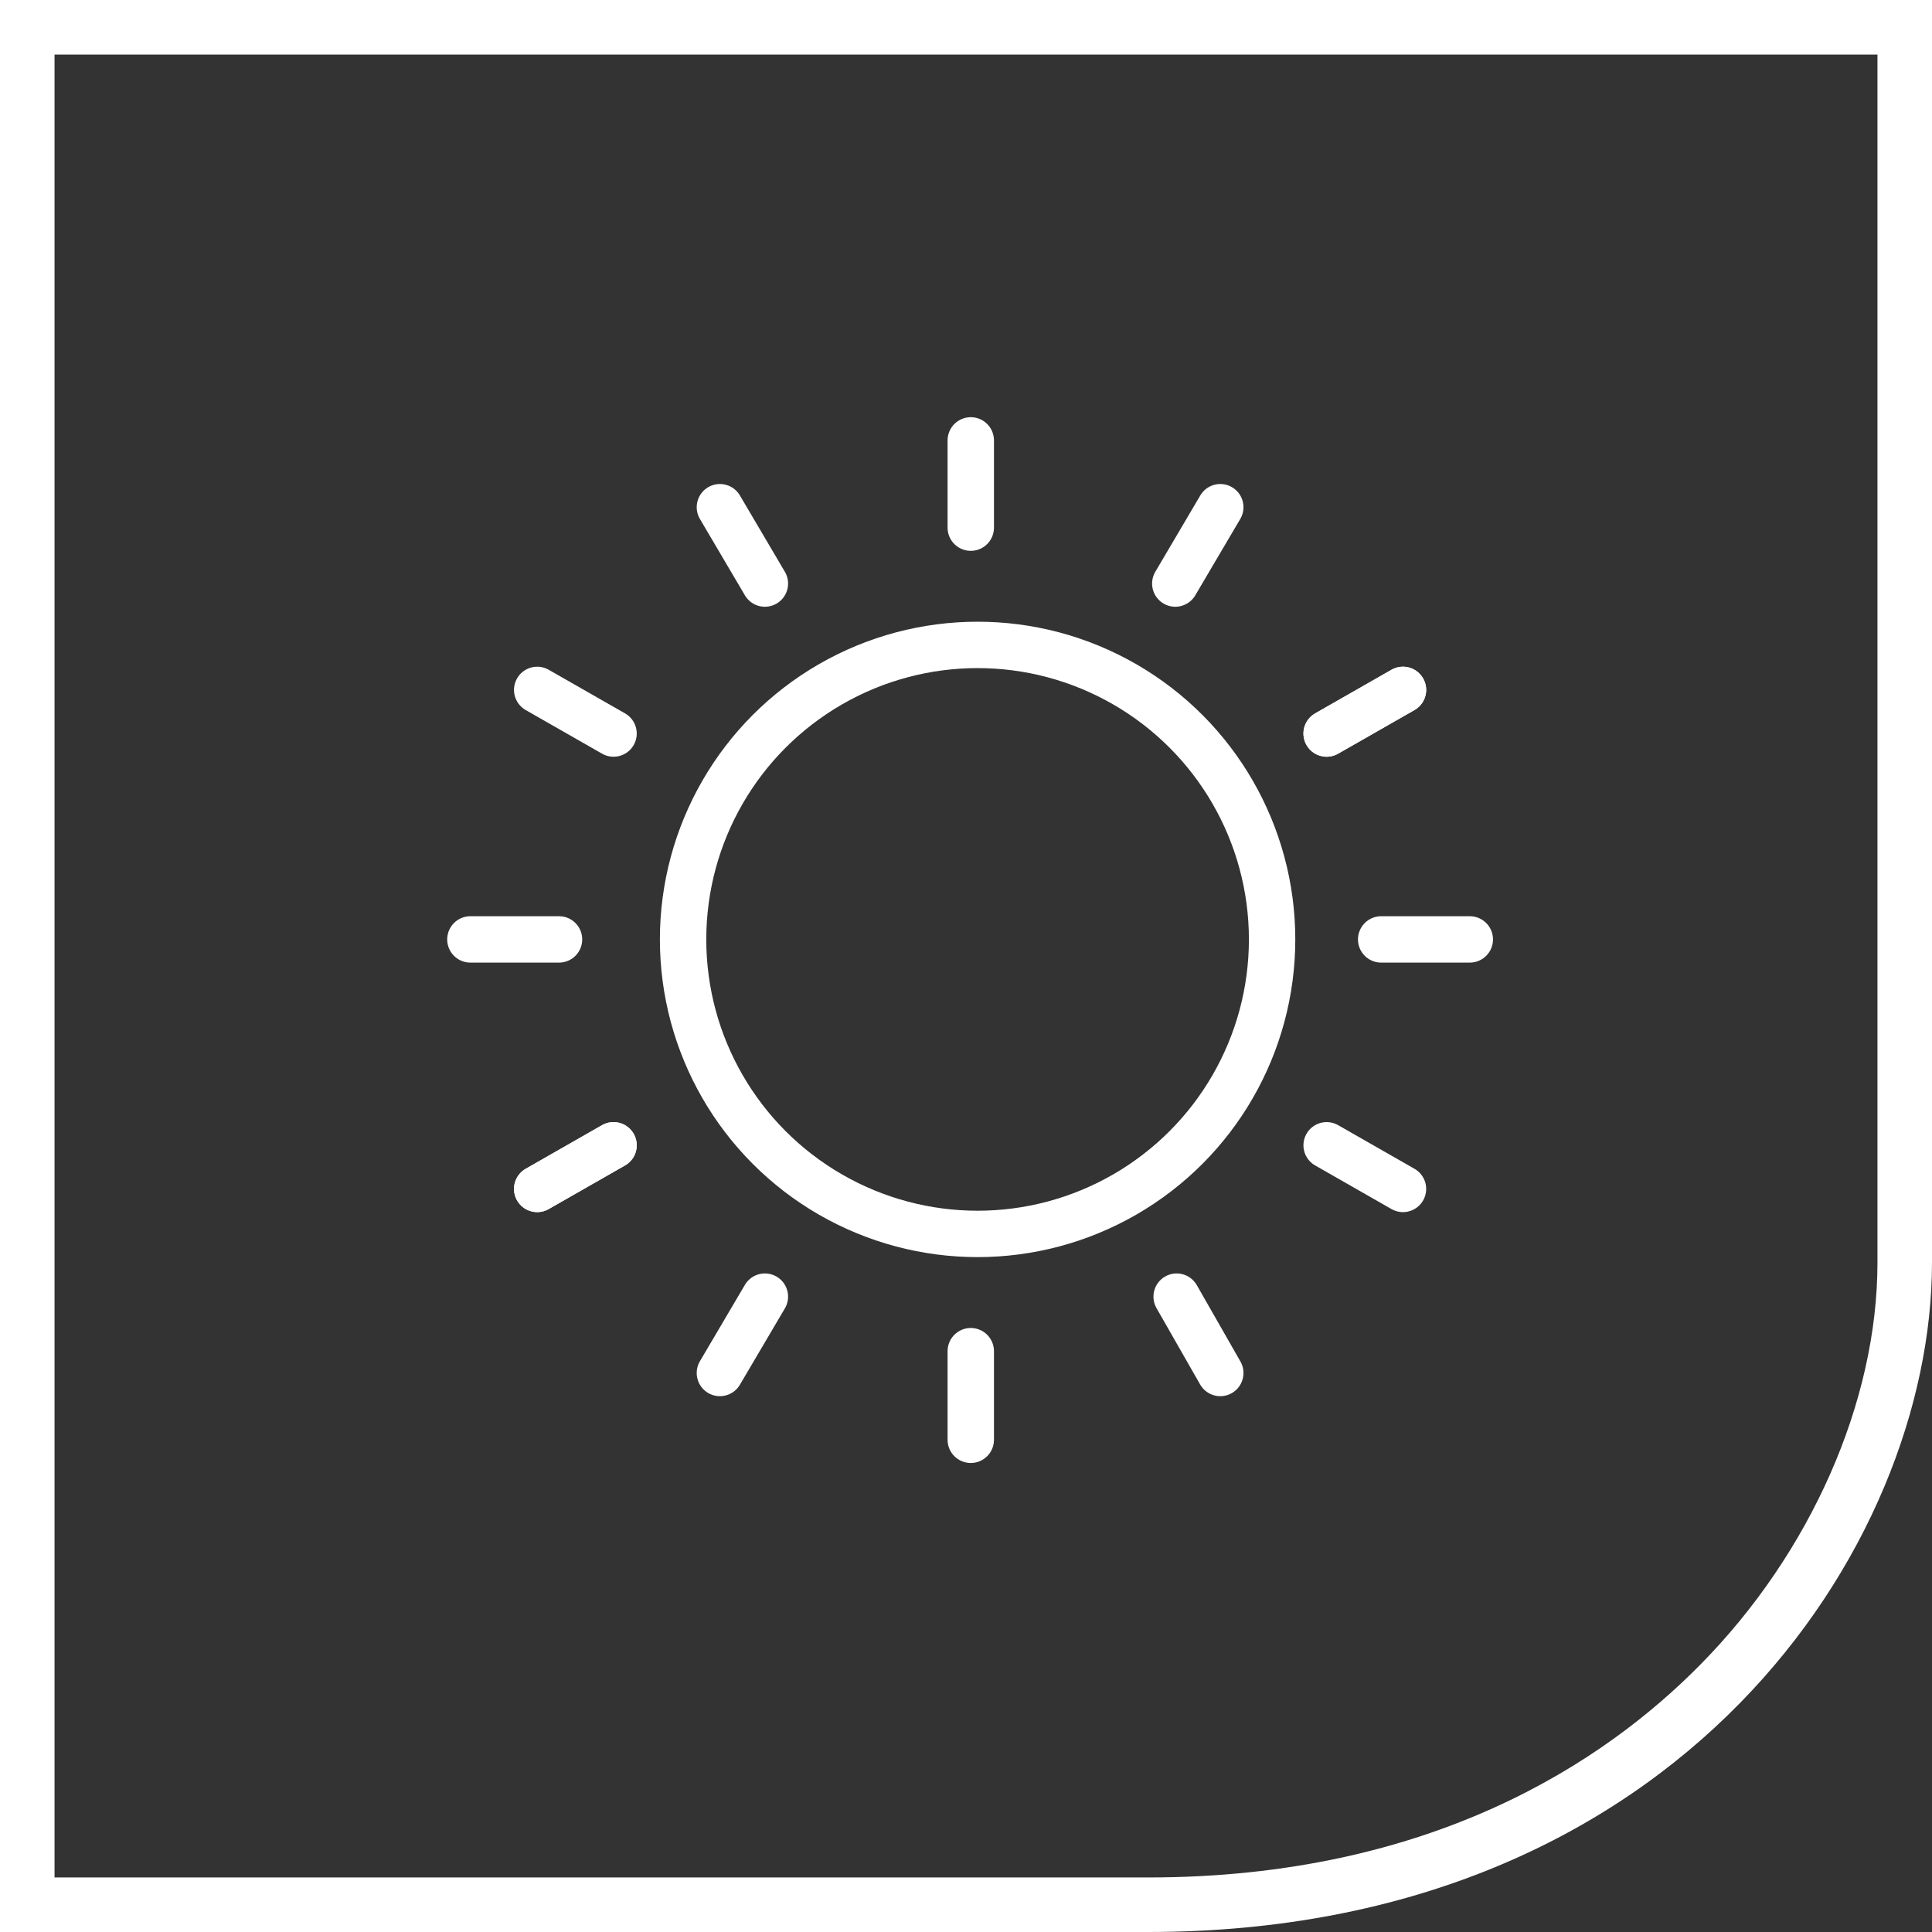
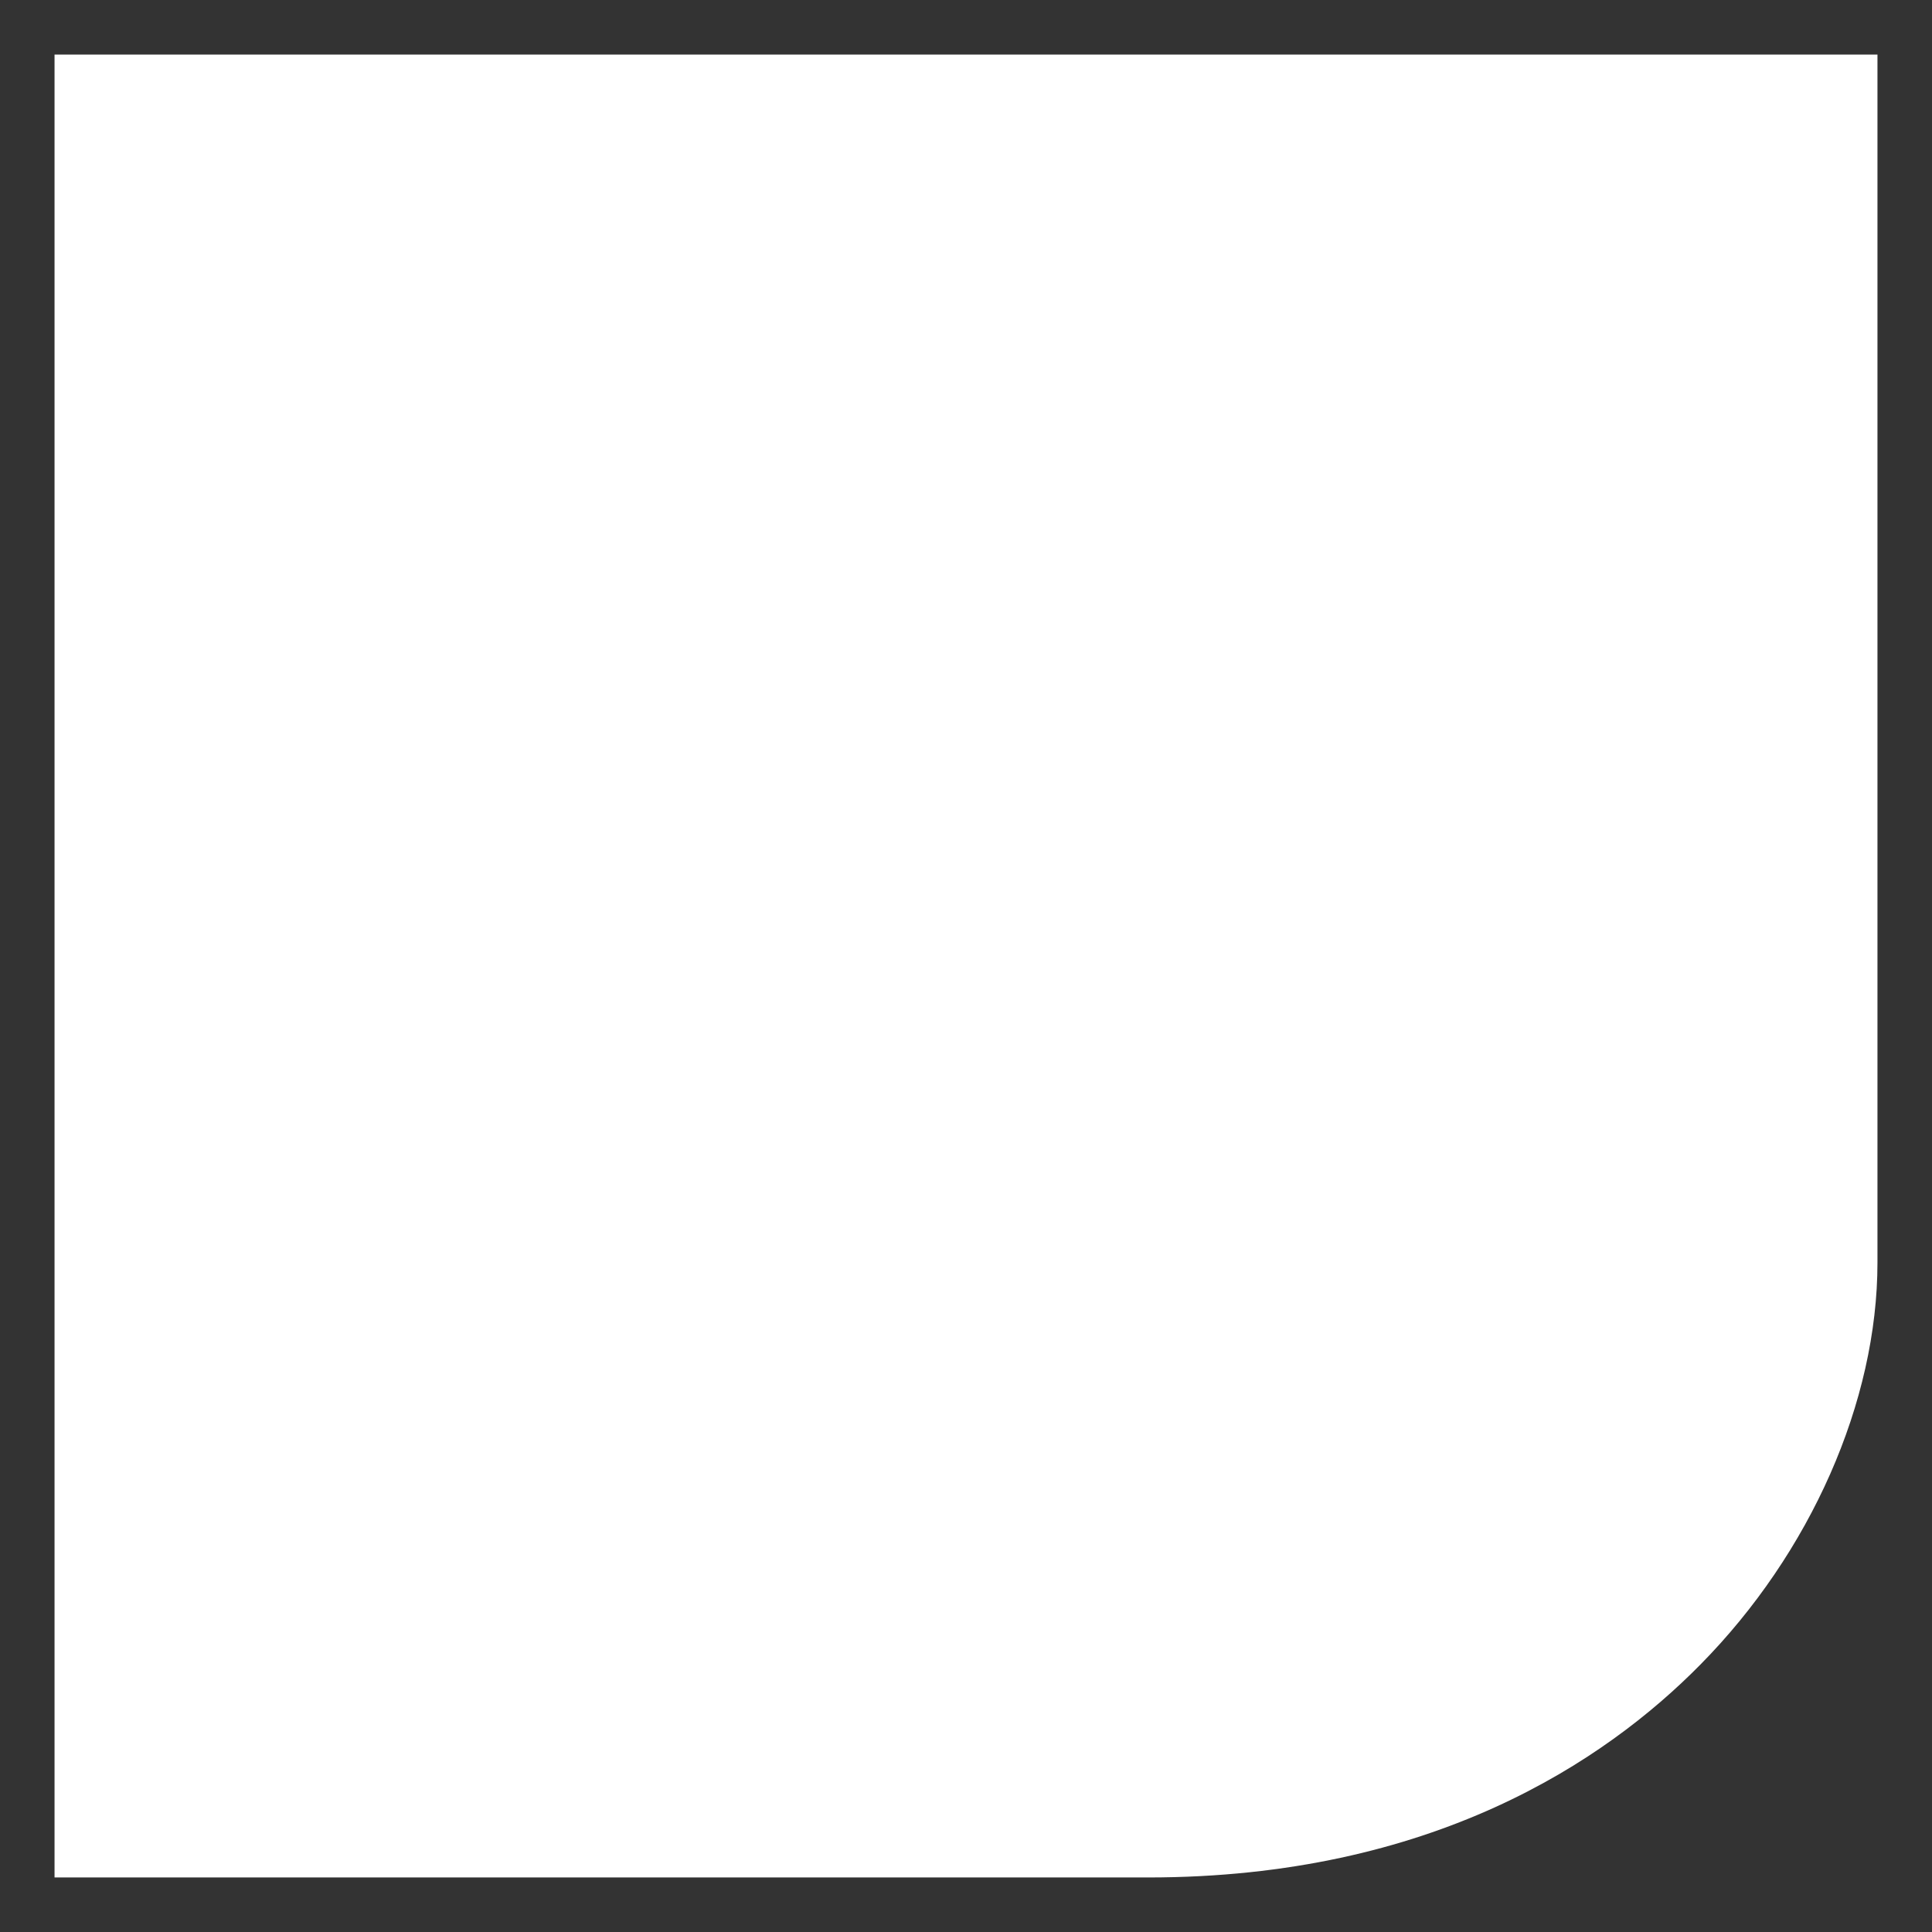
<svg xmlns="http://www.w3.org/2000/svg" version="1.1" id="Ebene_1" x="0px" y="0px" viewBox="0 0 141.7 141.7" style="enable-background:new 0 0 141.7 141.7;" xml:space="preserve">
  <rect x="0" y="0" width="141.7" height="141.7" fill="#333333" stroke="none" />
  <style type="text/css">
	.st0{fill:#FFFFFF;}
	.st1{fill:none;stroke:#FFFFFF;stroke-width:3.402;stroke-linecap:round;stroke-linejoin:round;stroke-miterlimit:10;}
</style>
  <g>
-     <path class="st0" d="M137.7,4v88.6c0,10.2-4.9,21.3-13,29.5c-7,7.1-19.7,15.6-40.5,15.6H4V4H137.7 M141.7,0H0v141.7h84.2   c39,0,57.5-28.3,57.5-49.1V0L141.7,0z" />
+     <path class="st0" d="M137.7,4v88.6c0,10.2-4.9,21.3-13,29.5c-7,7.1-19.7,15.6-40.5,15.6H4V4H137.7 M141.7,0v141.7h84.2   c39,0,57.5-28.3,57.5-49.1V0L141.7,0z" />
  </g>
  <g>
    <g>
      <line class="st1" x1="41" y1="68.9" x2="34.5" y2="68.9" />
-       <line class="st1" x1="71.2" y1="38.7" x2="71.2" y2="32.3" />
      <line class="st1" x1="45" y1="84" x2="39.4" y2="87.2" />
      <line class="st1" x1="102.9" y1="50.6" x2="97.3" y2="53.8" />
      <line class="st1" x1="56.1" y1="42.8" x2="52.8" y2="37.2" />
      <line class="st1" x1="89.5" y1="37.2" x2="86.2" y2="42.8" />
      <line class="st1" x1="45" y1="53.8" x2="39.4" y2="50.6" />
    </g>
  </g>
  <g>
    <line class="st1" x1="101.3" y1="68.9" x2="107.8" y2="68.9" />
    <line class="st1" x1="71.2" y1="99.1" x2="71.2" y2="105.6" />
    <line class="st1" x1="97.3" y1="53.8" x2="102.9" y2="50.6" />
-     <line class="st1" x1="39.4" y1="87.2" x2="45" y2="84" />
    <line class="st1" x1="86.3" y1="95.1" x2="89.5" y2="100.7" />
    <line class="st1" x1="52.8" y1="100.7" x2="56.1" y2="95.1" />
-     <line class="st1" x1="97.3" y1="84" x2="102.9" y2="87.2" />
  </g>
  <circle class="st1" cx="71.7" cy="68.9" r="21.6" />
</svg>